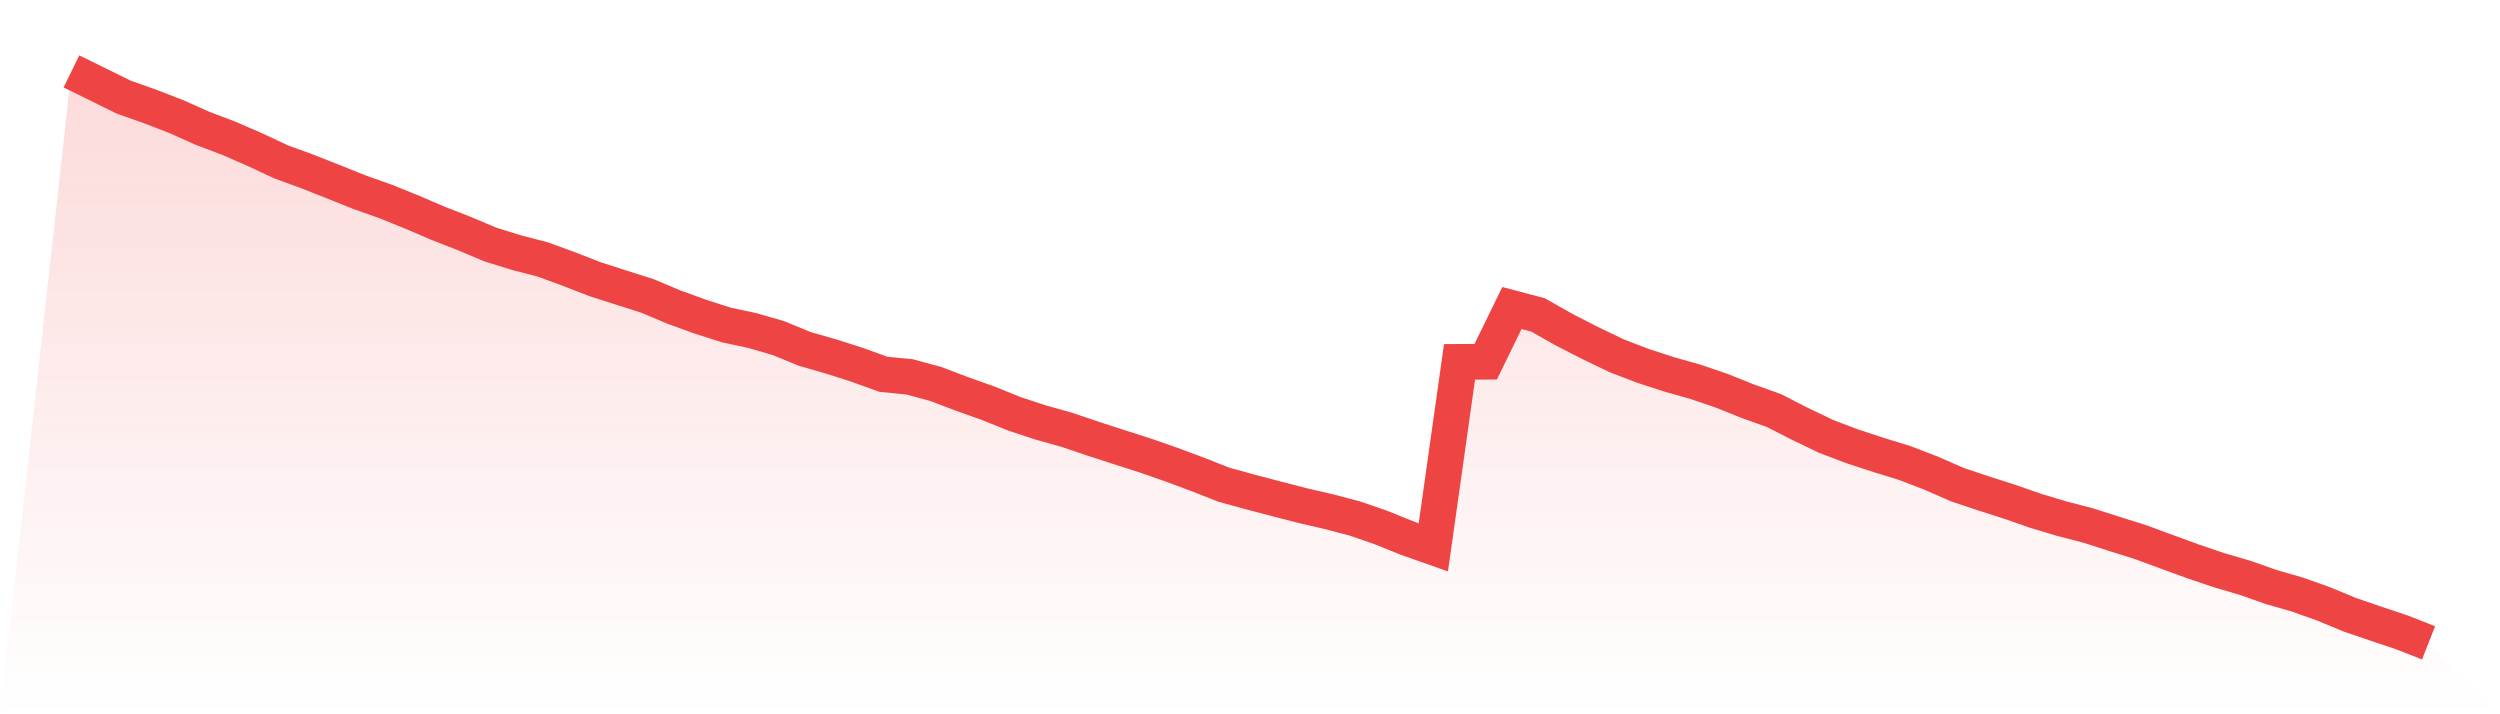
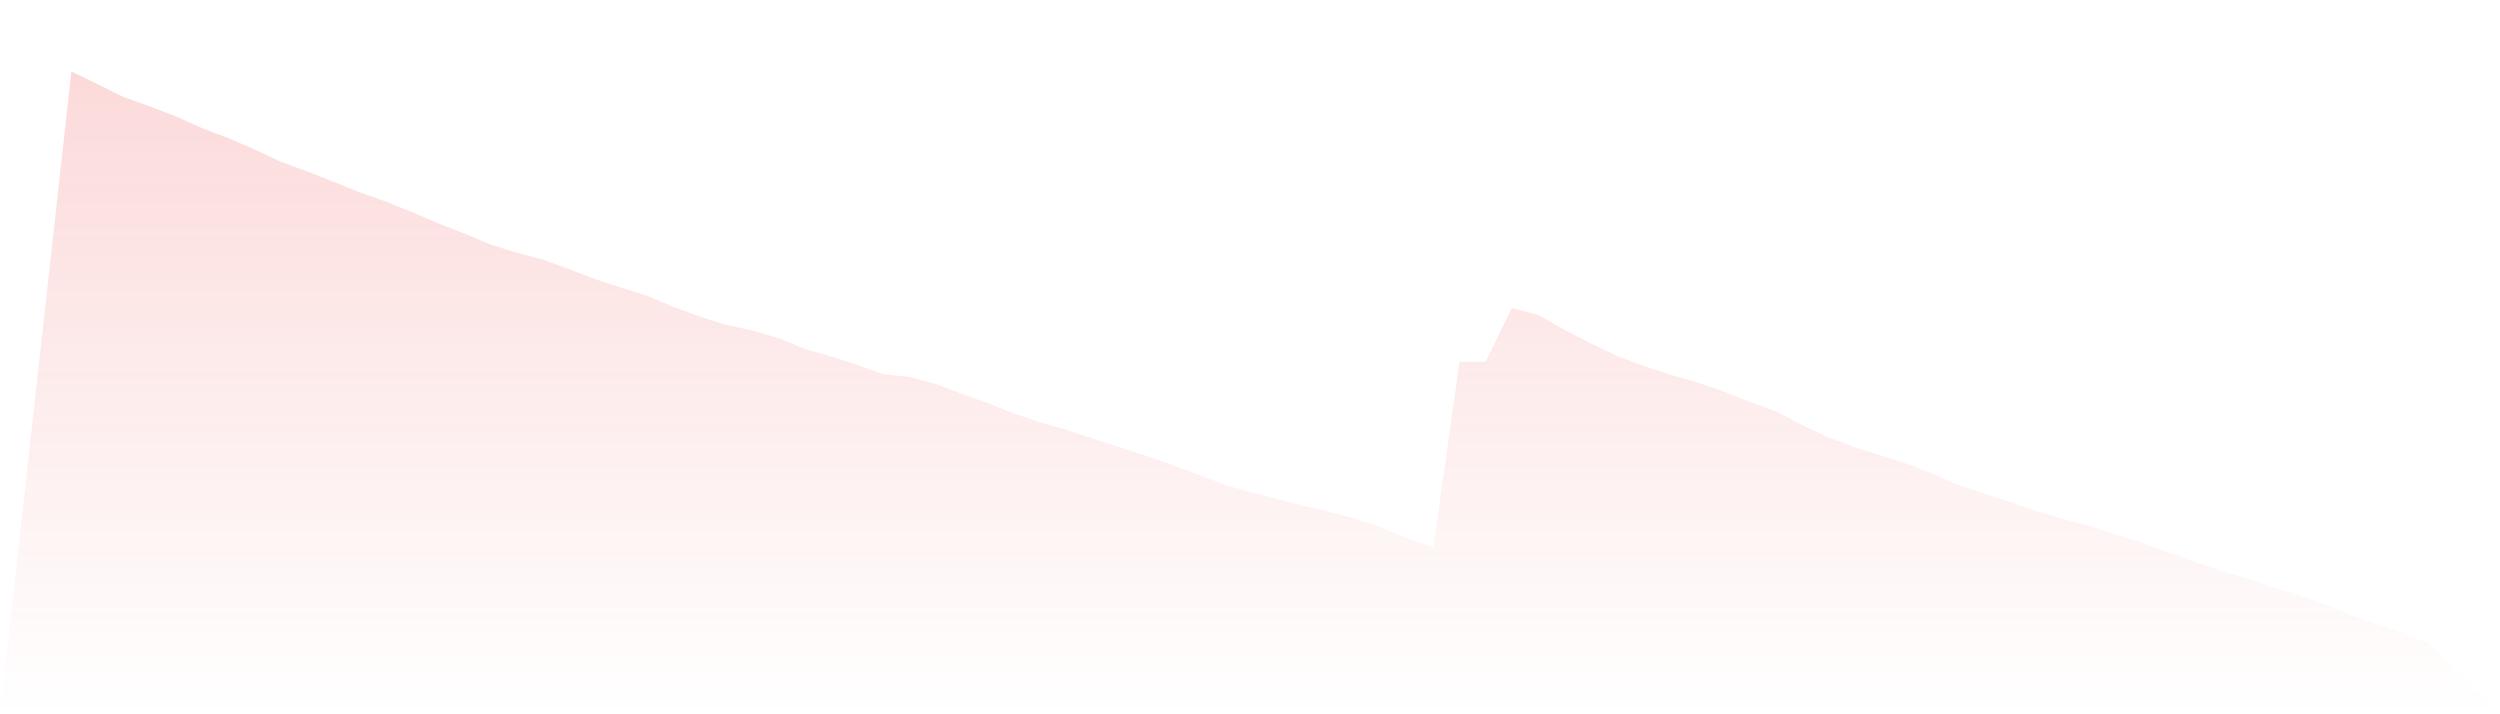
<svg xmlns="http://www.w3.org/2000/svg" viewBox="0 0 140 40">
  <defs>
    <linearGradient id="gradient" x1="0" x2="0" y1="0" y2="1">
      <stop offset="0%" stop-color="#ef4444" stop-opacity="0.2" />
      <stop offset="100%" stop-color="#ef4444" stop-opacity="0" />
    </linearGradient>
  </defs>
  <path d="M4,4 L4,4 L5.467,4.718 L6.933,5.442 L8.4,5.96 L9.867,6.526 L11.333,7.182 L12.8,7.738 L14.267,8.375 L15.733,9.062 L17.2,9.597 L18.667,10.177 L20.133,10.764 L21.6,11.284 L23.067,11.878 L24.533,12.505 L26,13.078 L27.467,13.696 L28.933,14.15 L30.4,14.531 L31.867,15.07 L33.333,15.638 L34.8,16.109 L36.267,16.576 L37.733,17.194 L39.2,17.727 L40.667,18.197 L42.133,18.511 L43.6,18.937 L45.067,19.54 L46.533,19.961 L48,20.429 L49.467,20.959 L50.933,21.104 L52.4,21.501 L53.867,22.059 L55.333,22.58 L56.8,23.172 L58.267,23.656 L59.733,24.067 L61.2,24.562 L62.667,25.039 L64.133,25.508 L65.6,26.019 L67.067,26.565 L68.533,27.142 L70,27.547 L71.467,27.932 L72.933,28.31 L74.4,28.65 L75.867,29.035 L77.333,29.541 L78.8,30.132 L80.267,30.65 L81.733,20.265 L83.2,20.256 L84.667,17.249 L86.133,17.637 L87.6,18.468 L89.067,19.219 L90.533,19.923 L92,20.486 L93.467,20.964 L94.933,21.377 L96.4,21.876 L97.867,22.465 L99.333,22.988 L100.8,23.737 L102.267,24.441 L103.733,24.997 L105.2,25.477 L106.667,25.93 L108.133,26.492 L109.6,27.135 L111.067,27.627 L112.533,28.096 L114,28.607 L115.467,29.048 L116.933,29.427 L118.4,29.897 L119.867,30.358 L121.333,30.898 L122.8,31.434 L124.267,31.931 L125.733,32.361 L127.2,32.877 L128.667,33.3 L130.133,33.823 L131.6,34.431 L133.067,34.931 L134.533,35.423 L136,36 L140,40 L0,40 z" fill="url(#gradient)" />
-   <path d="M4,4 L4,4 L5.467,4.718 L6.933,5.442 L8.4,5.96 L9.867,6.526 L11.333,7.182 L12.8,7.738 L14.267,8.375 L15.733,9.062 L17.2,9.597 L18.667,10.177 L20.133,10.764 L21.6,11.284 L23.067,11.878 L24.533,12.505 L26,13.078 L27.467,13.696 L28.933,14.15 L30.4,14.531 L31.867,15.07 L33.333,15.638 L34.8,16.109 L36.267,16.576 L37.733,17.194 L39.2,17.727 L40.667,18.197 L42.133,18.511 L43.6,18.937 L45.067,19.54 L46.533,19.961 L48,20.429 L49.467,20.959 L50.933,21.104 L52.4,21.501 L53.867,22.059 L55.333,22.58 L56.8,23.172 L58.267,23.656 L59.733,24.067 L61.2,24.562 L62.667,25.039 L64.133,25.508 L65.6,26.019 L67.067,26.565 L68.533,27.142 L70,27.547 L71.467,27.932 L72.933,28.31 L74.4,28.65 L75.867,29.035 L77.333,29.541 L78.8,30.132 L80.267,30.65 L81.733,20.265 L83.2,20.256 L84.667,17.249 L86.133,17.637 L87.6,18.468 L89.067,19.219 L90.533,19.923 L92,20.486 L93.467,20.964 L94.933,21.377 L96.4,21.876 L97.867,22.465 L99.333,22.988 L100.8,23.737 L102.267,24.441 L103.733,24.997 L105.2,25.477 L106.667,25.93 L108.133,26.492 L109.6,27.135 L111.067,27.627 L112.533,28.096 L114,28.607 L115.467,29.048 L116.933,29.427 L118.4,29.897 L119.867,30.358 L121.333,30.898 L122.8,31.434 L124.267,31.931 L125.733,32.361 L127.2,32.877 L128.667,33.3 L130.133,33.823 L131.6,34.431 L133.067,34.931 L134.533,35.423 L136,36" fill="none" stroke="#ef4444" stroke-width="2" />
</svg>